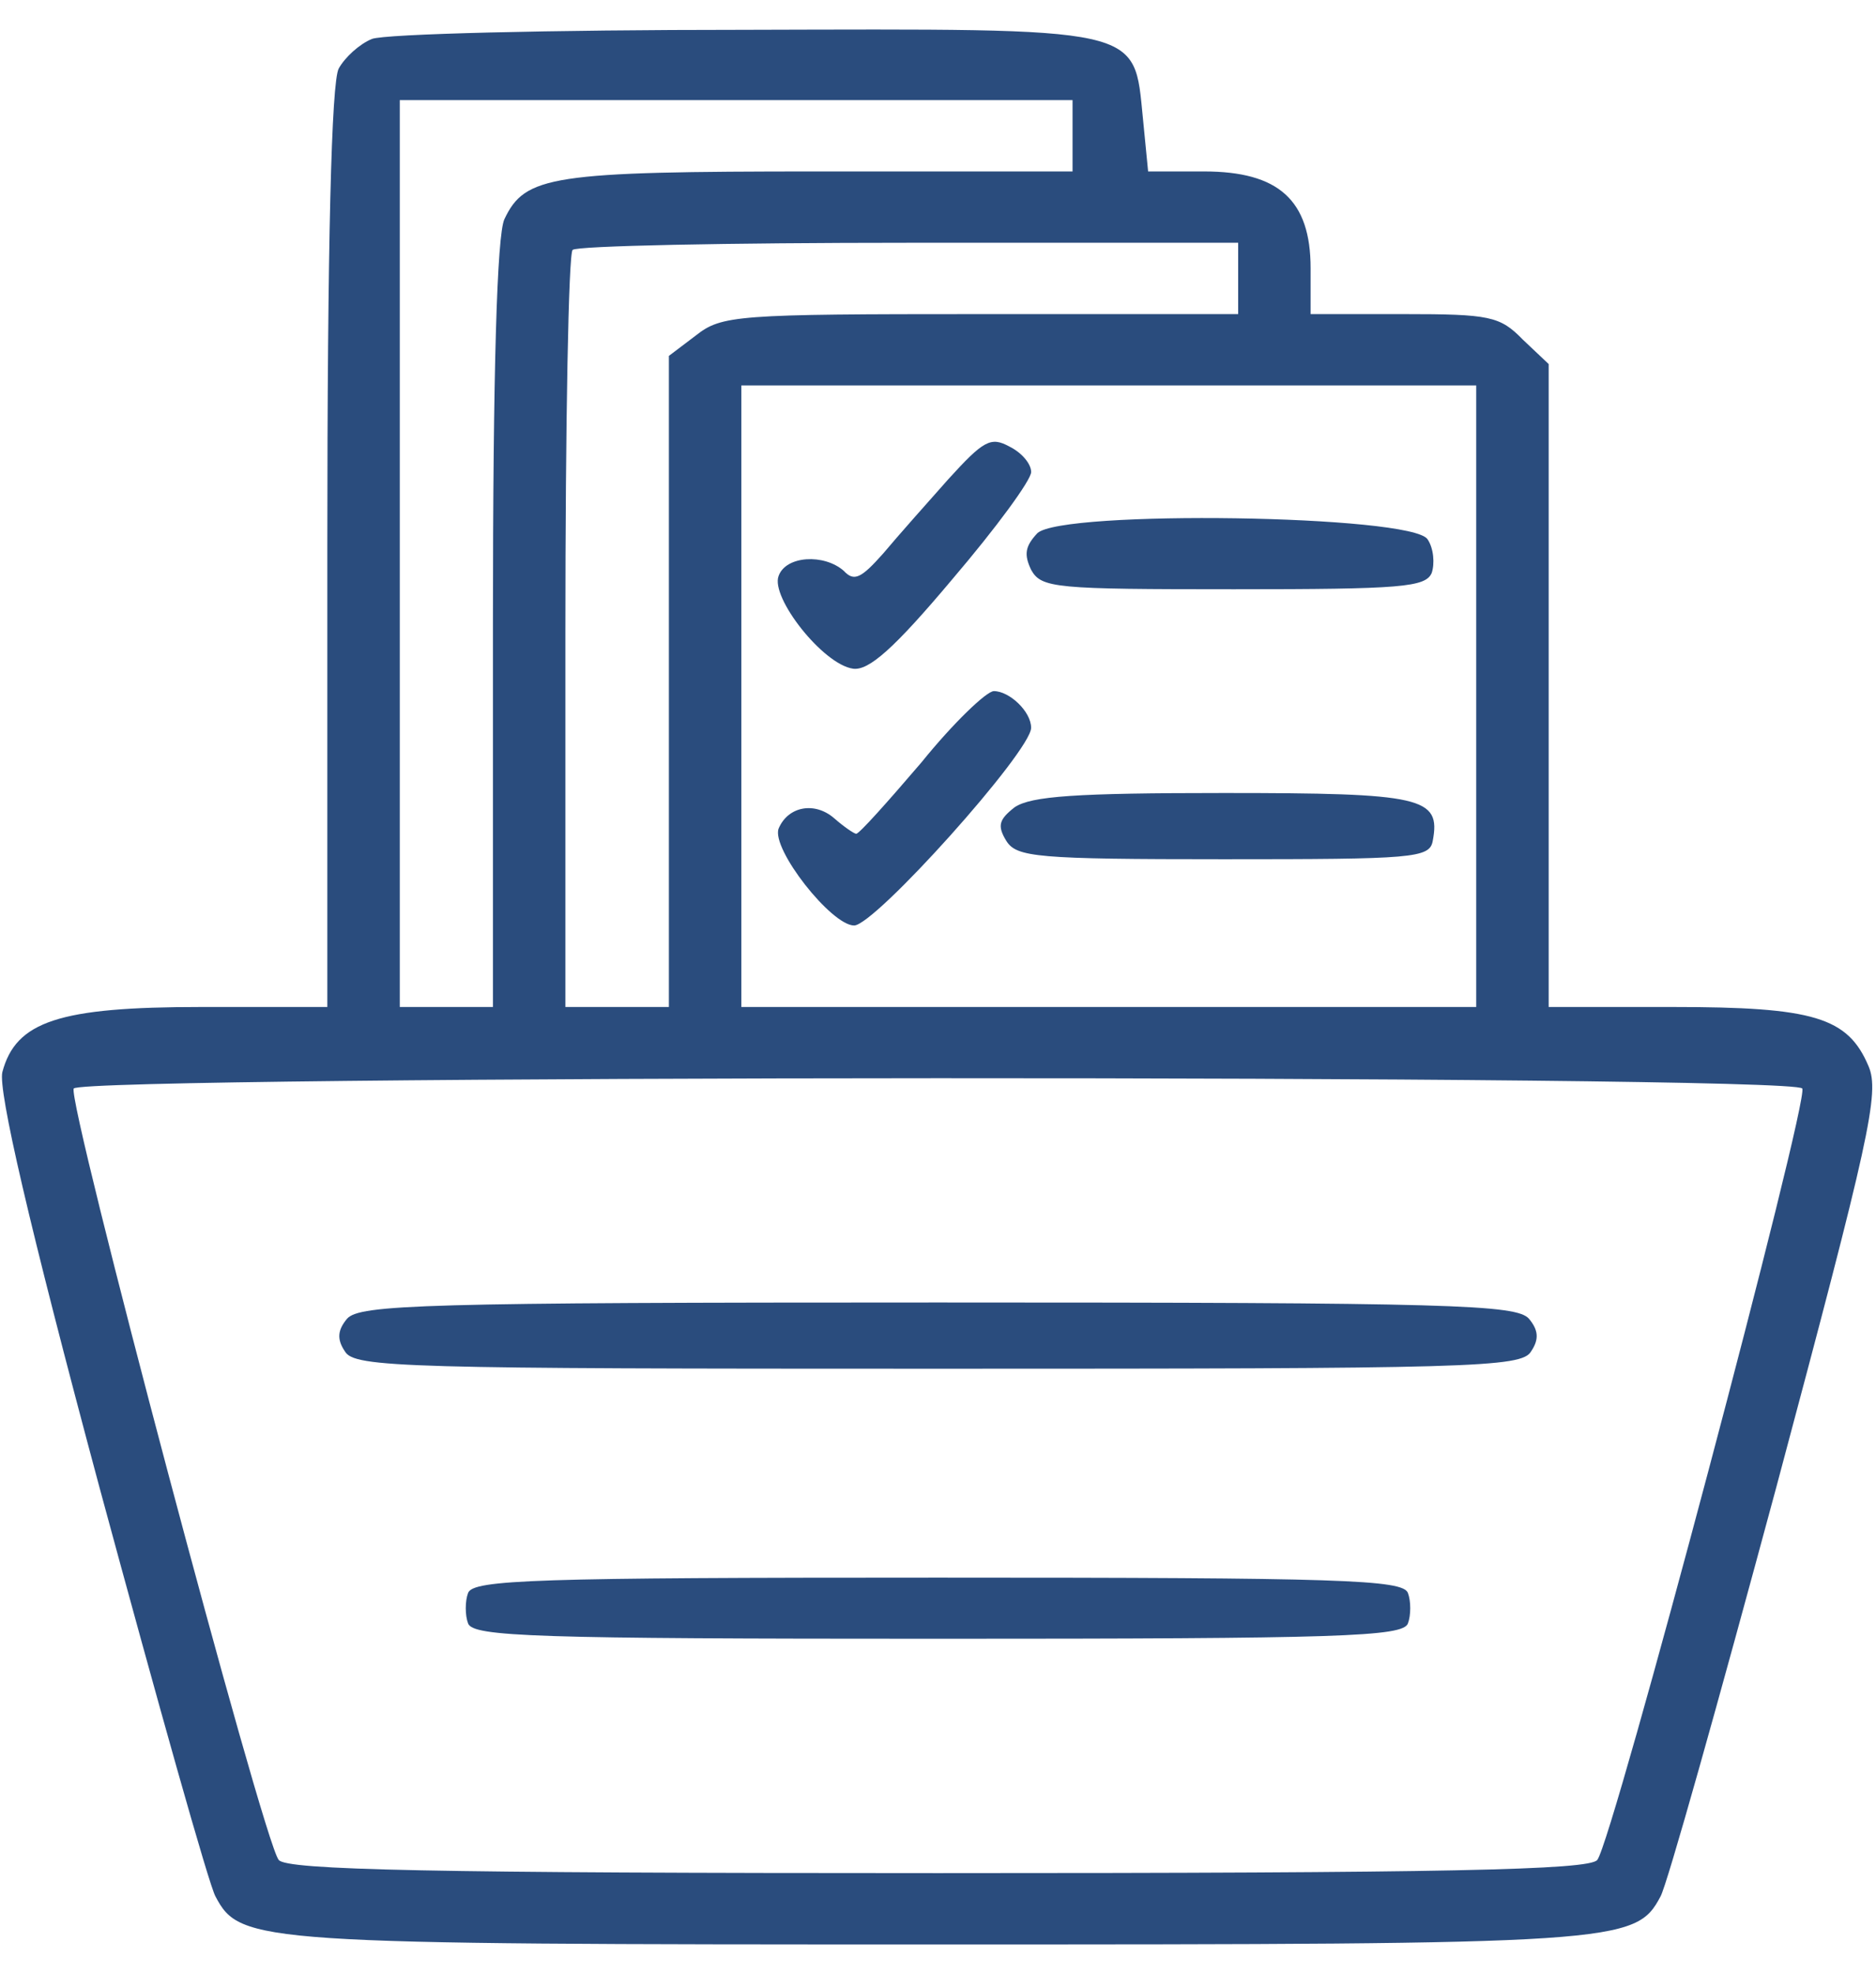
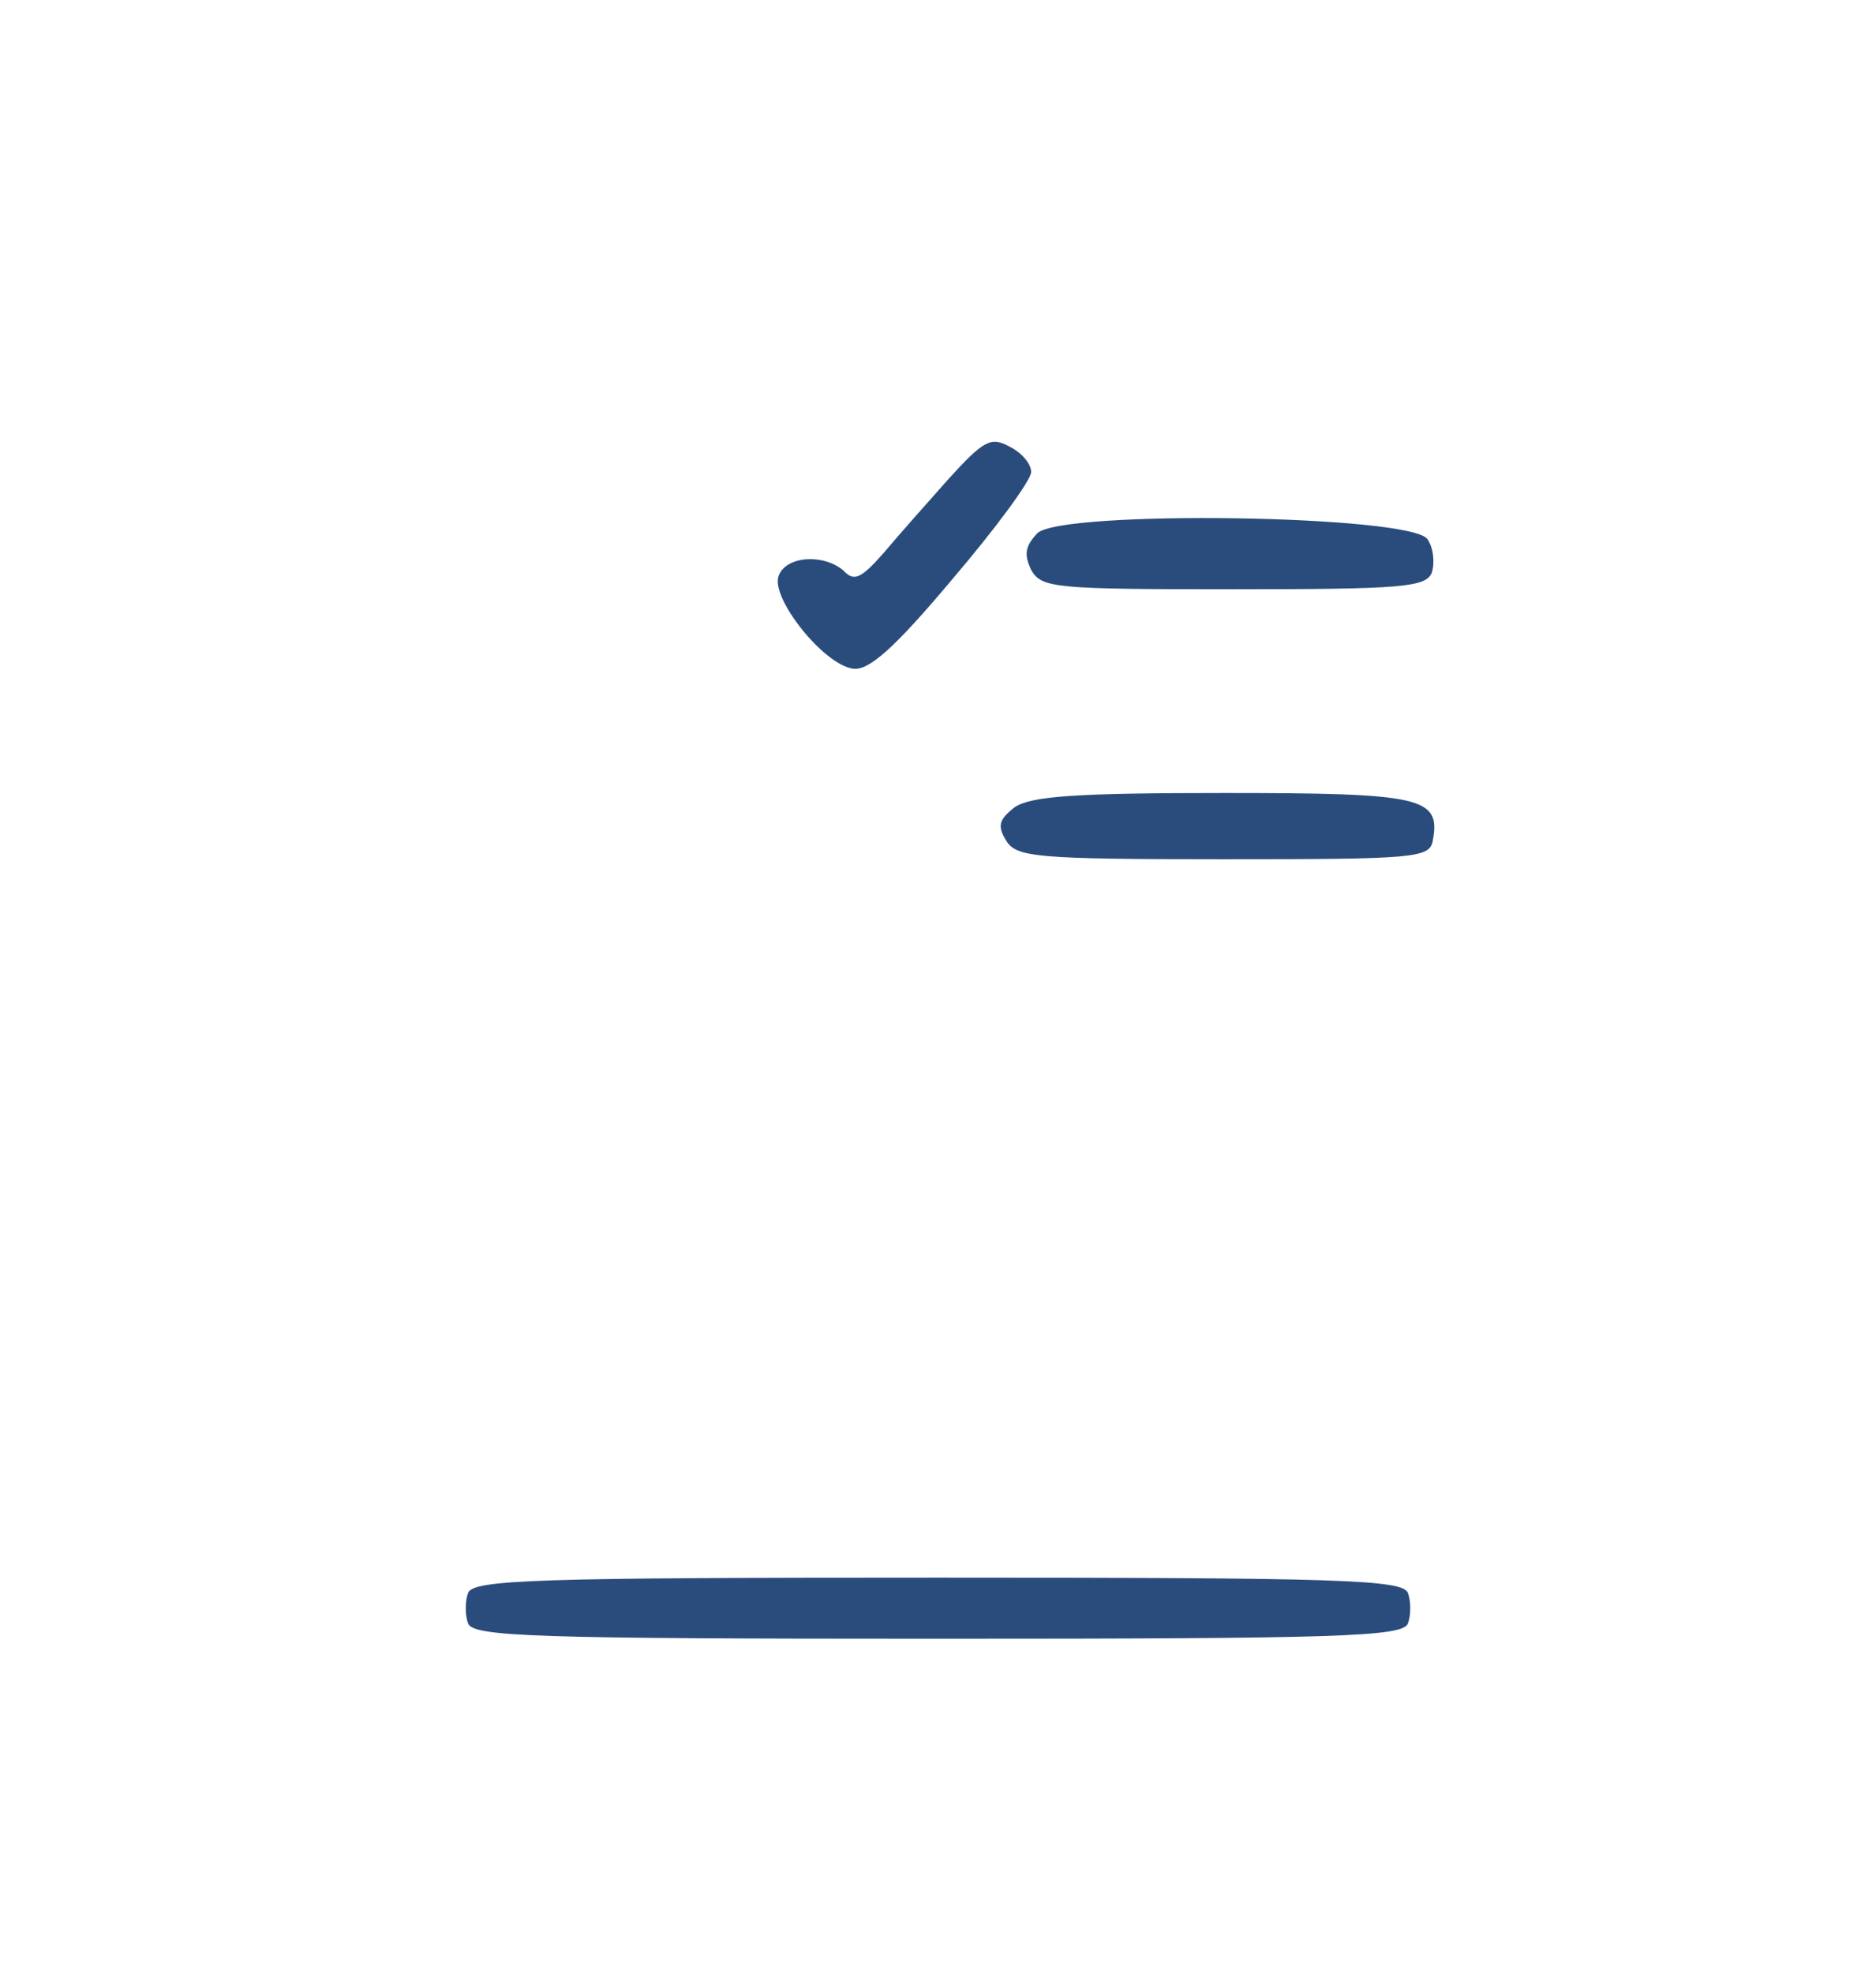
<svg xmlns="http://www.w3.org/2000/svg" width="58" height="61" viewBox="0 0 58 61" fill="none">
-   <path d="M11.496 1.205C11.112 1.363 10.664 1.772 10.472 2.119C10.248 2.528 10.12 7.505 10.12 16.924V31.13H6.216C1.832 31.13 0.488 31.571 0.072 33.146C-0.056 33.713 0.872 37.777 3.08 45.998C4.872 52.613 6.472 58.315 6.664 58.63C7.432 60.079 7.912 60.11 29 60.11C50.056 60.11 50.568 60.079 51.336 58.63C51.528 58.315 53.128 52.613 54.92 45.967C57.8 35.194 58.12 33.776 57.768 32.957C57.128 31.445 56.072 31.13 51.72 31.13H47.88V21.208V11.254L47.08 10.498C46.376 9.773 46.056 9.71 43.4 9.71H40.52V8.293C40.52 6.182 39.528 5.3 37.224 5.3H35.496L35.336 3.662C35.048 0.796 35.432 0.89 22.952 0.922C17.032 0.922 11.88 1.048 11.496 1.205ZM33.16 4.198V5.3H25.32C17.032 5.3 16.232 5.426 15.592 6.781C15.368 7.285 15.24 11.348 15.24 19.318V31.13H13.8H12.36V17.113V3.095H22.76H33.16V4.198ZM38.28 8.608V9.71H30.312C22.76 9.71 22.312 9.742 21.512 10.372L20.68 11.002V21.082V31.13H19.08H17.48V19.538C17.48 13.144 17.576 7.82 17.704 7.726C17.8 7.6 22.504 7.505 28.104 7.505H38.28V8.608ZM45.64 21.523V31.13H34.28H22.92V21.523V11.915H34.28H45.64V21.523ZM55.72 33.65C55.944 33.997 49.864 56.897 49.384 57.496C49.16 57.811 44.68 57.905 29 57.905C13.32 57.905 8.84 57.811 8.616 57.496C8.136 56.929 2.056 33.997 2.28 33.65C2.536 33.241 55.464 33.209 55.72 33.65Z" fill="#2A4C7D" />
  <path d="M29.32 14.813C28.648 15.569 27.752 16.577 27.304 17.112C26.632 17.868 26.408 17.994 26.088 17.648C25.48 17.112 24.296 17.175 24.072 17.805C23.816 18.467 25.448 20.546 26.376 20.672C26.856 20.735 27.624 20.073 29.448 17.9C30.792 16.325 31.88 14.844 31.88 14.592C31.88 14.34 31.592 13.994 31.208 13.805C30.632 13.49 30.408 13.616 29.32 14.813Z" fill="#2A4C7D" />
  <path d="M32.072 16.483C31.688 16.893 31.656 17.145 31.88 17.617C32.2 18.184 32.616 18.216 38.152 18.216C43.336 18.216 44.072 18.153 44.264 17.712C44.36 17.428 44.328 16.956 44.136 16.672C43.656 15.916 32.84 15.759 32.072 16.483Z" fill="#2A4C7D" />
-   <path d="M28.487 23.57C27.463 24.767 26.567 25.775 26.471 25.775C26.407 25.775 26.087 25.555 25.799 25.303C25.191 24.767 24.359 24.925 24.071 25.618C23.847 26.248 25.703 28.61 26.407 28.61C27.047 28.61 31.879 23.224 31.879 22.499C31.879 21.995 31.207 21.365 30.727 21.365C30.503 21.365 29.479 22.342 28.487 23.57Z" fill="#2A4C7D" />
  <path d="M31.368 24.956C30.888 25.334 30.824 25.523 31.112 25.995C31.432 26.5 32.04 26.562 37.832 26.562C43.688 26.562 44.2 26.531 44.296 25.995C44.552 24.641 43.976 24.515 37.832 24.515C33.256 24.515 31.88 24.61 31.368 24.956Z" fill="#2A4C7D" />
-   <path d="M10.728 40.769C10.44 41.115 10.408 41.399 10.664 41.777C10.952 42.281 12.552 42.312 29 42.312C45.448 42.312 47.048 42.281 47.336 41.777C47.592 41.399 47.56 41.115 47.272 40.769C46.888 40.328 44.904 40.265 29 40.265C13.096 40.265 11.112 40.328 10.728 40.769Z" fill="#2A4C7D" />
  <path d="M14.472 49.243C14.376 49.495 14.376 49.936 14.472 50.188C14.632 50.597 16.552 50.66 29 50.66C41.448 50.66 43.368 50.597 43.528 50.188C43.624 49.936 43.624 49.495 43.528 49.243C43.368 48.833 41.448 48.77 29 48.77C16.552 48.77 14.632 48.833 14.472 49.243Z" fill="#2A4C7D" />
</svg>